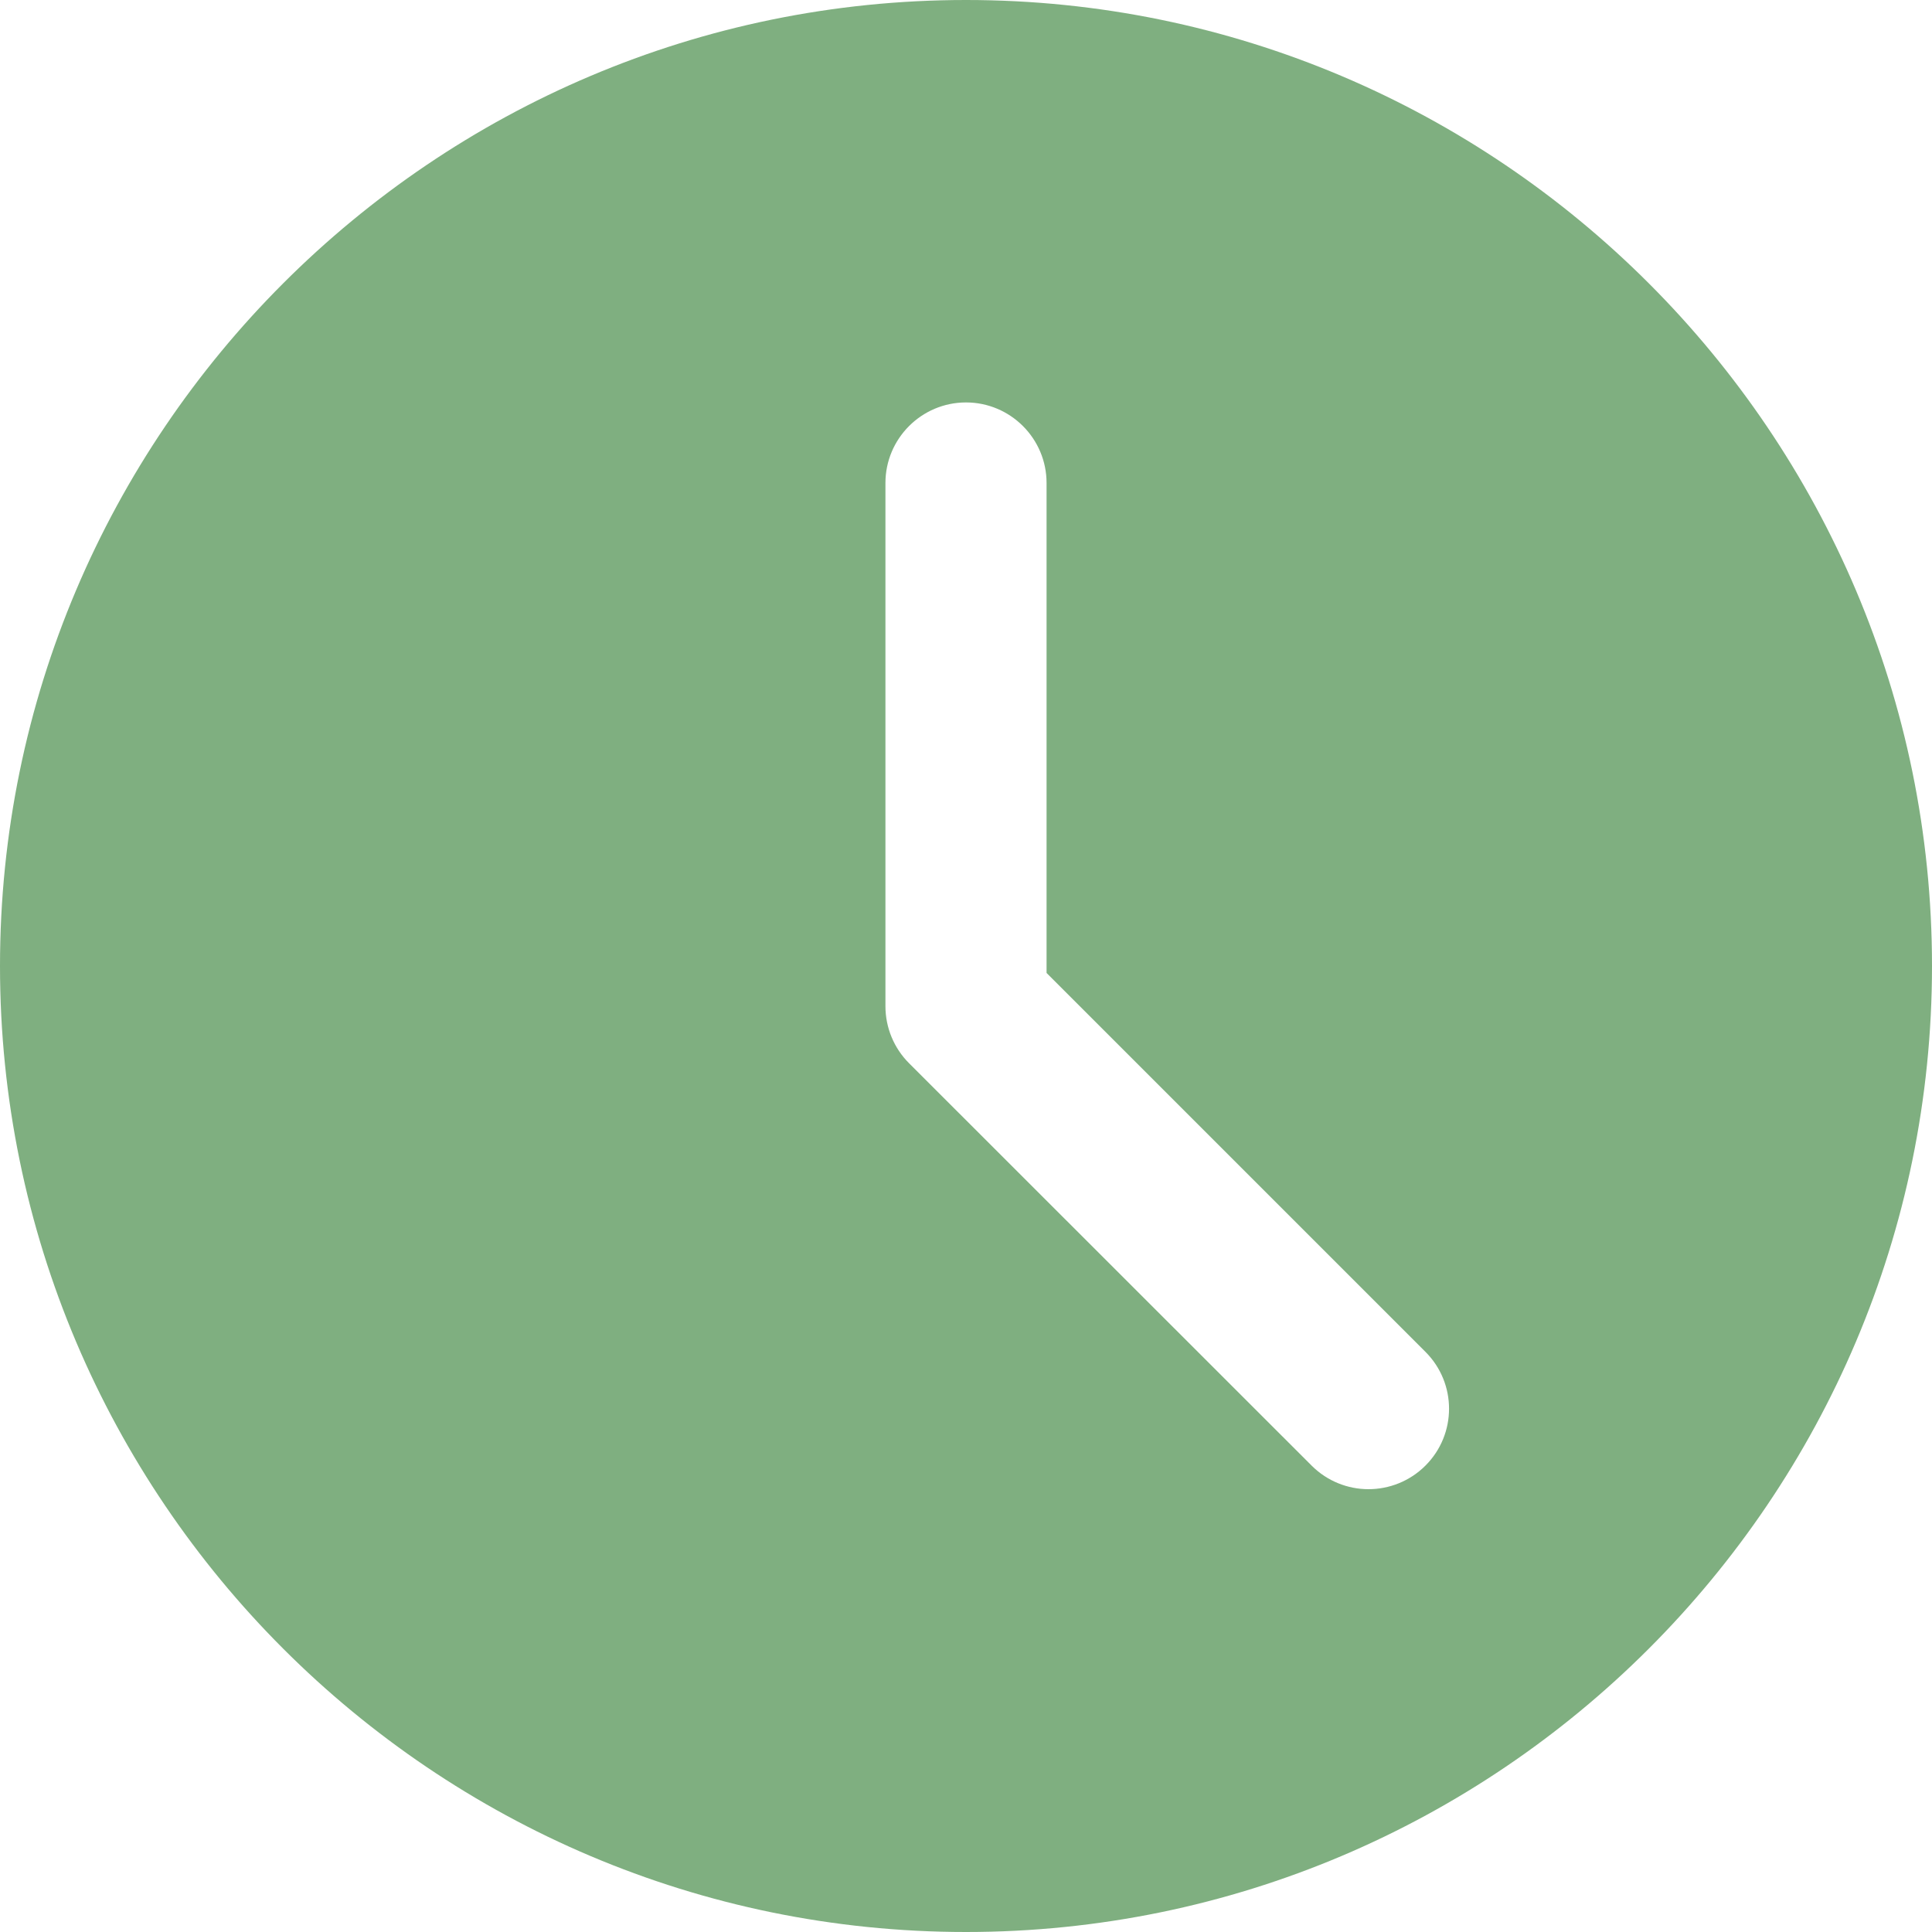
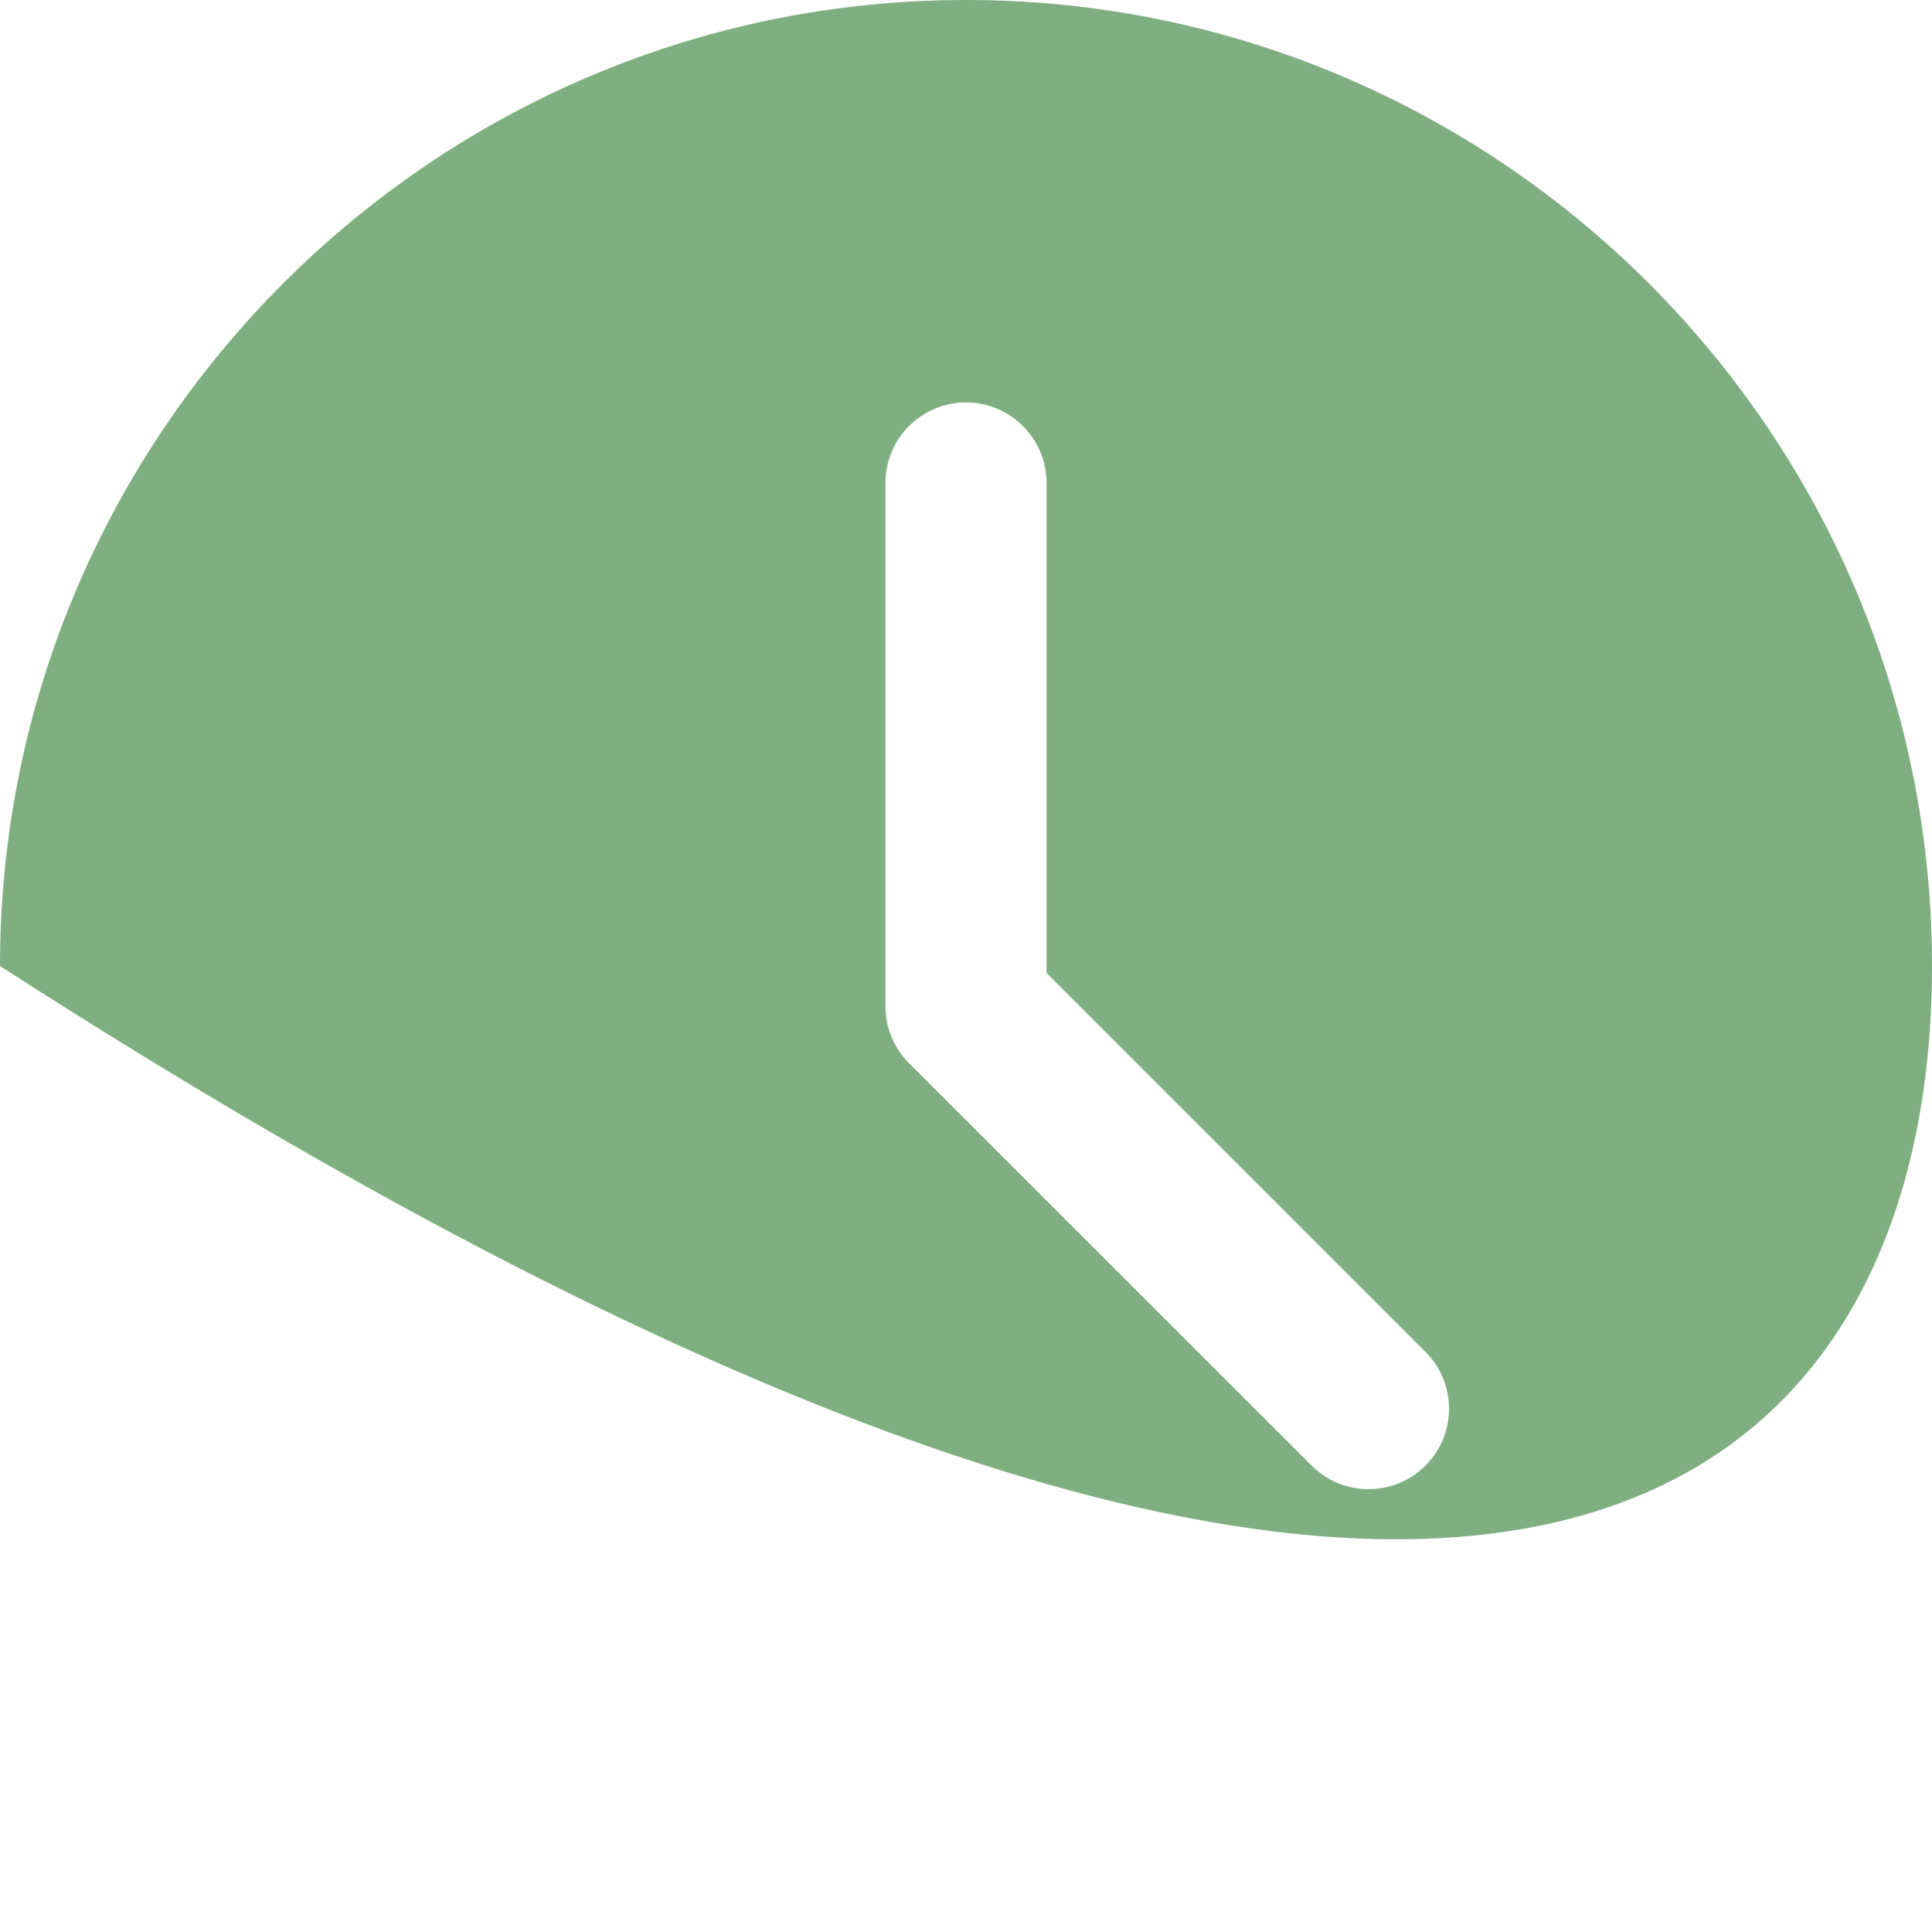
<svg xmlns="http://www.w3.org/2000/svg" width="10" height="10" viewBox="0 0 10 10" fill="none">
-   <path d="M5 0C2.243 0 0 2.243 0 5C0 7.757 2.243 10 5 10C7.757 10 10 7.757 10 5C10 2.243 7.757 0 5 0ZM7.378 7.586C7.297 7.667 7.19 7.708 7.083 7.708C6.977 7.708 6.87 7.667 6.789 7.586L4.705 5.503C4.627 5.425 4.583 5.319 4.583 5.208V2.5C4.583 2.27 4.77 2.083 5 2.083C5.23 2.083 5.417 2.27 5.417 2.5V5.036L7.378 6.997C7.541 7.16 7.541 7.423 7.378 7.586Z" fill="#7FAF80" />
+   <path d="M5 0C2.243 0 0 2.243 0 5C7.757 10 10 7.757 10 5C10 2.243 7.757 0 5 0ZM7.378 7.586C7.297 7.667 7.19 7.708 7.083 7.708C6.977 7.708 6.87 7.667 6.789 7.586L4.705 5.503C4.627 5.425 4.583 5.319 4.583 5.208V2.5C4.583 2.27 4.77 2.083 5 2.083C5.23 2.083 5.417 2.27 5.417 2.5V5.036L7.378 6.997C7.541 7.16 7.541 7.423 7.378 7.586Z" fill="#7FAF80" />
</svg>